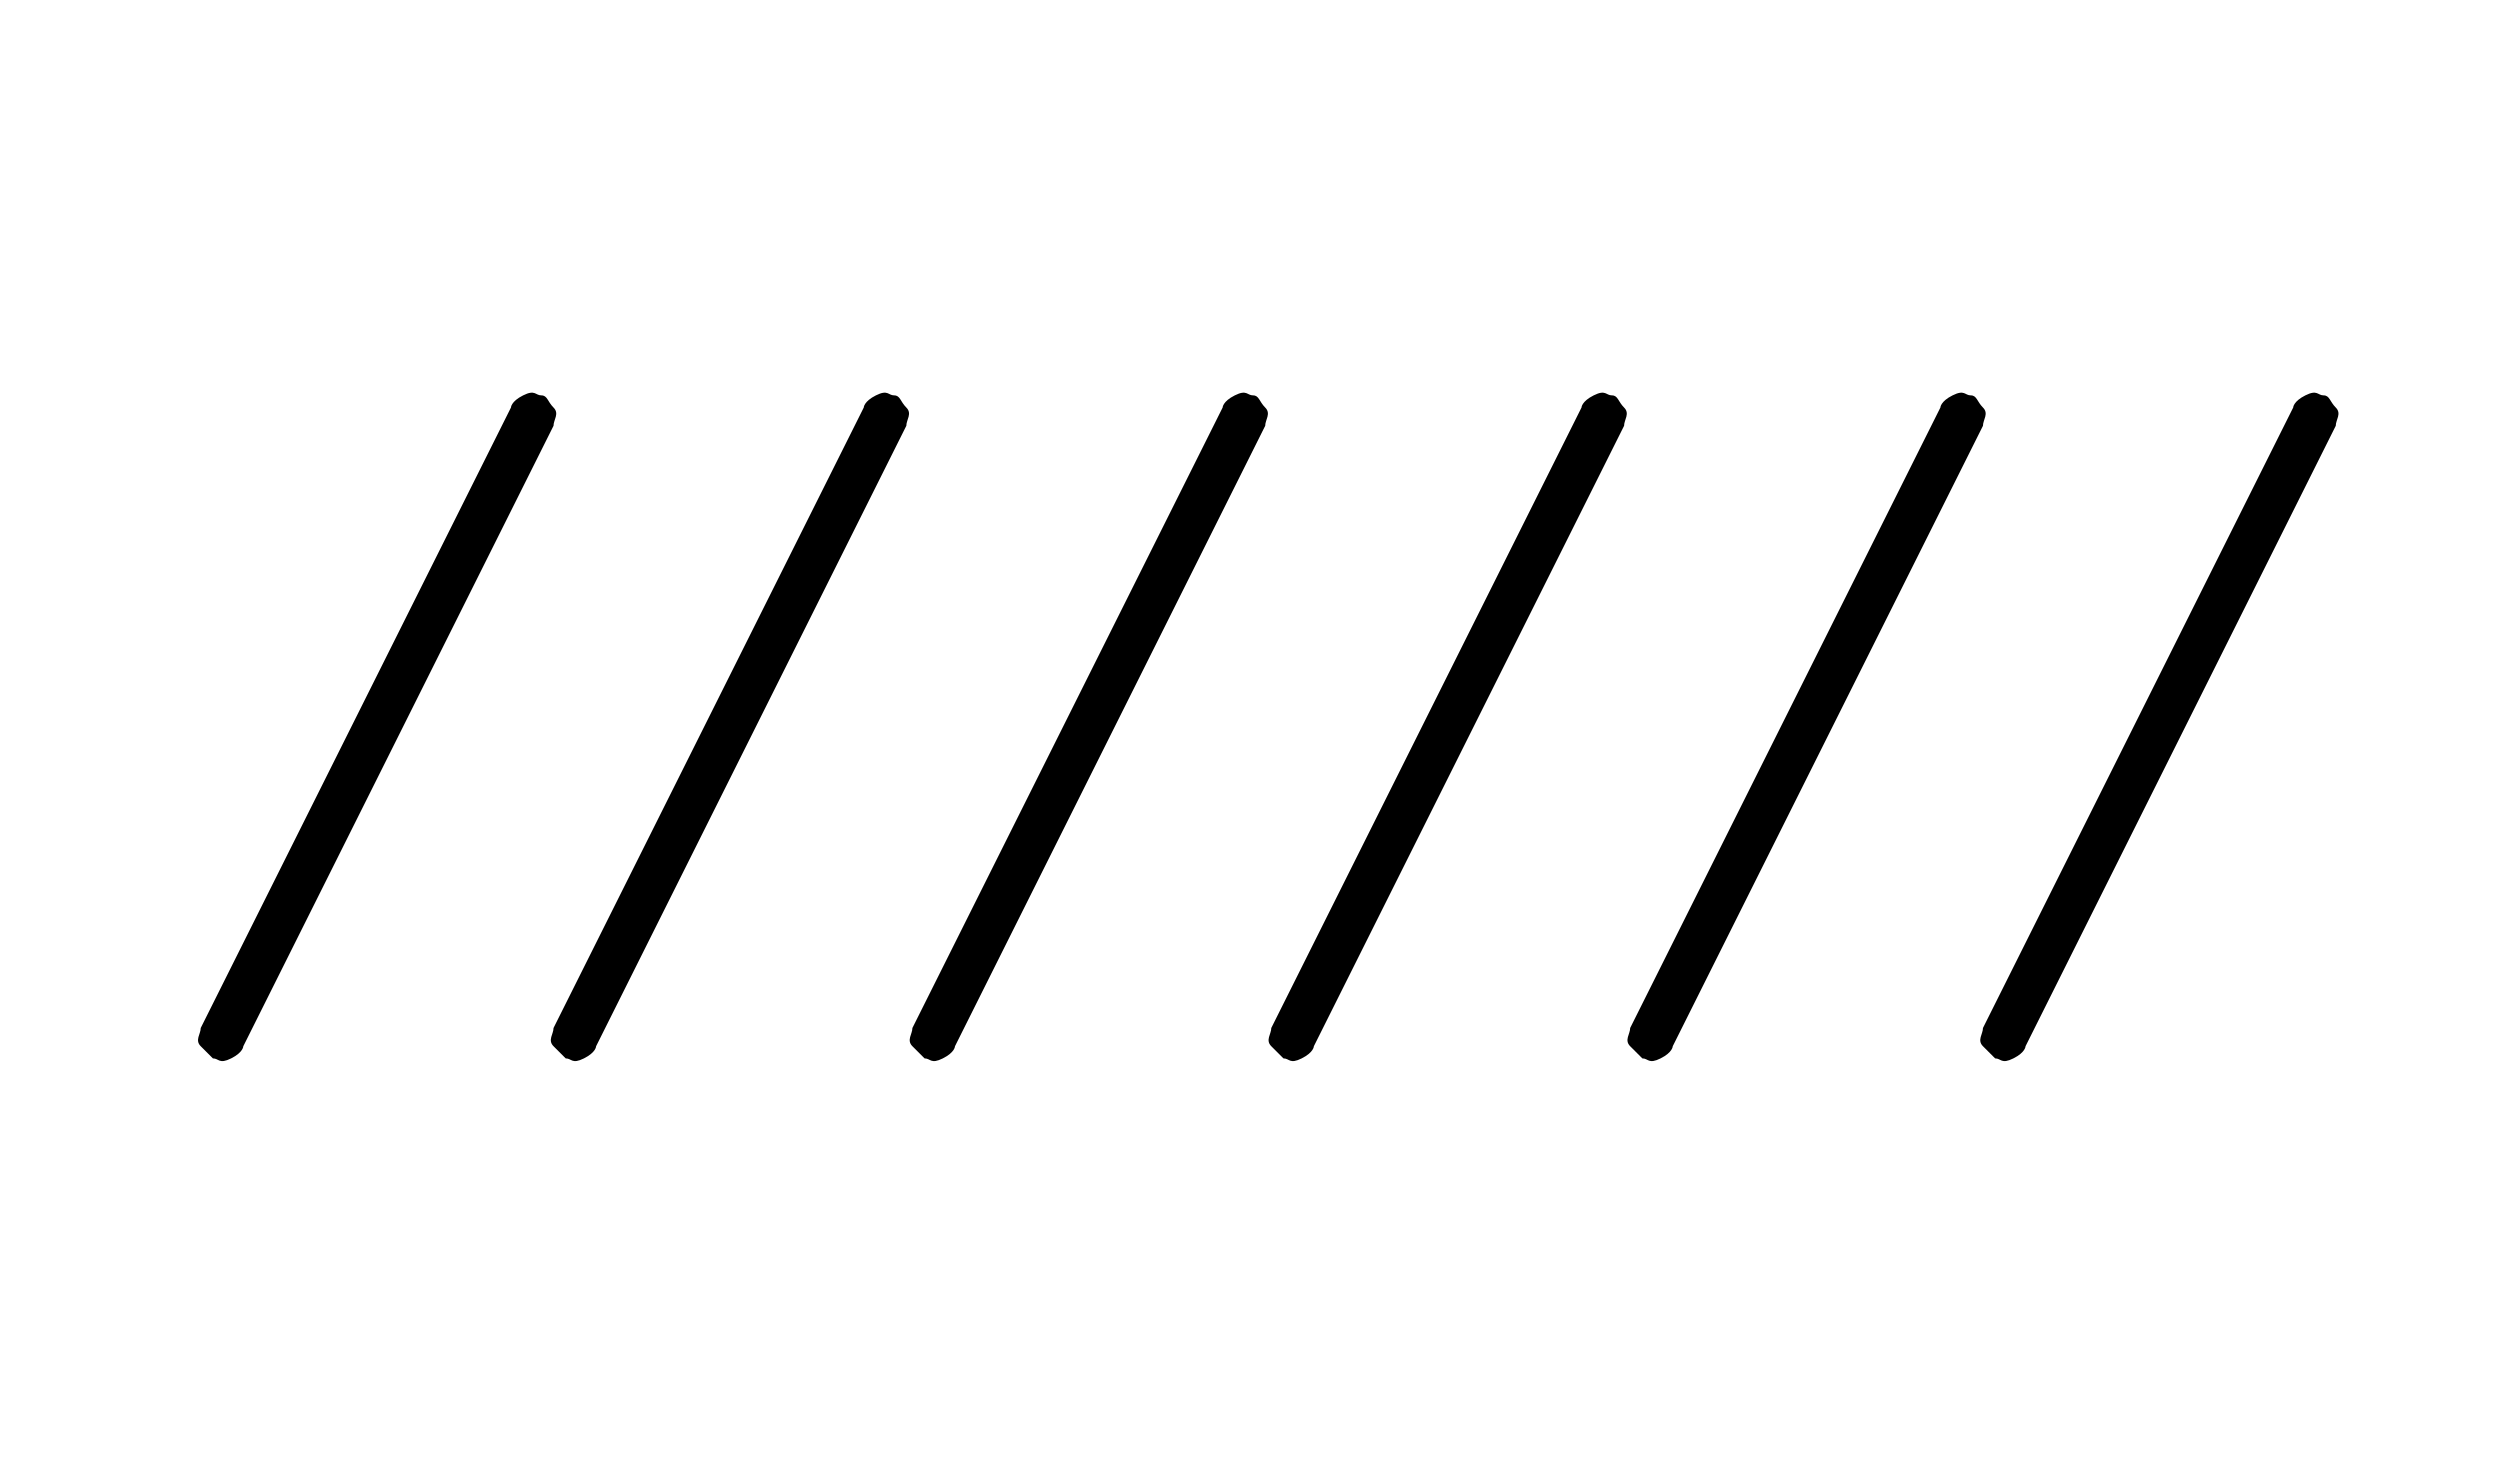
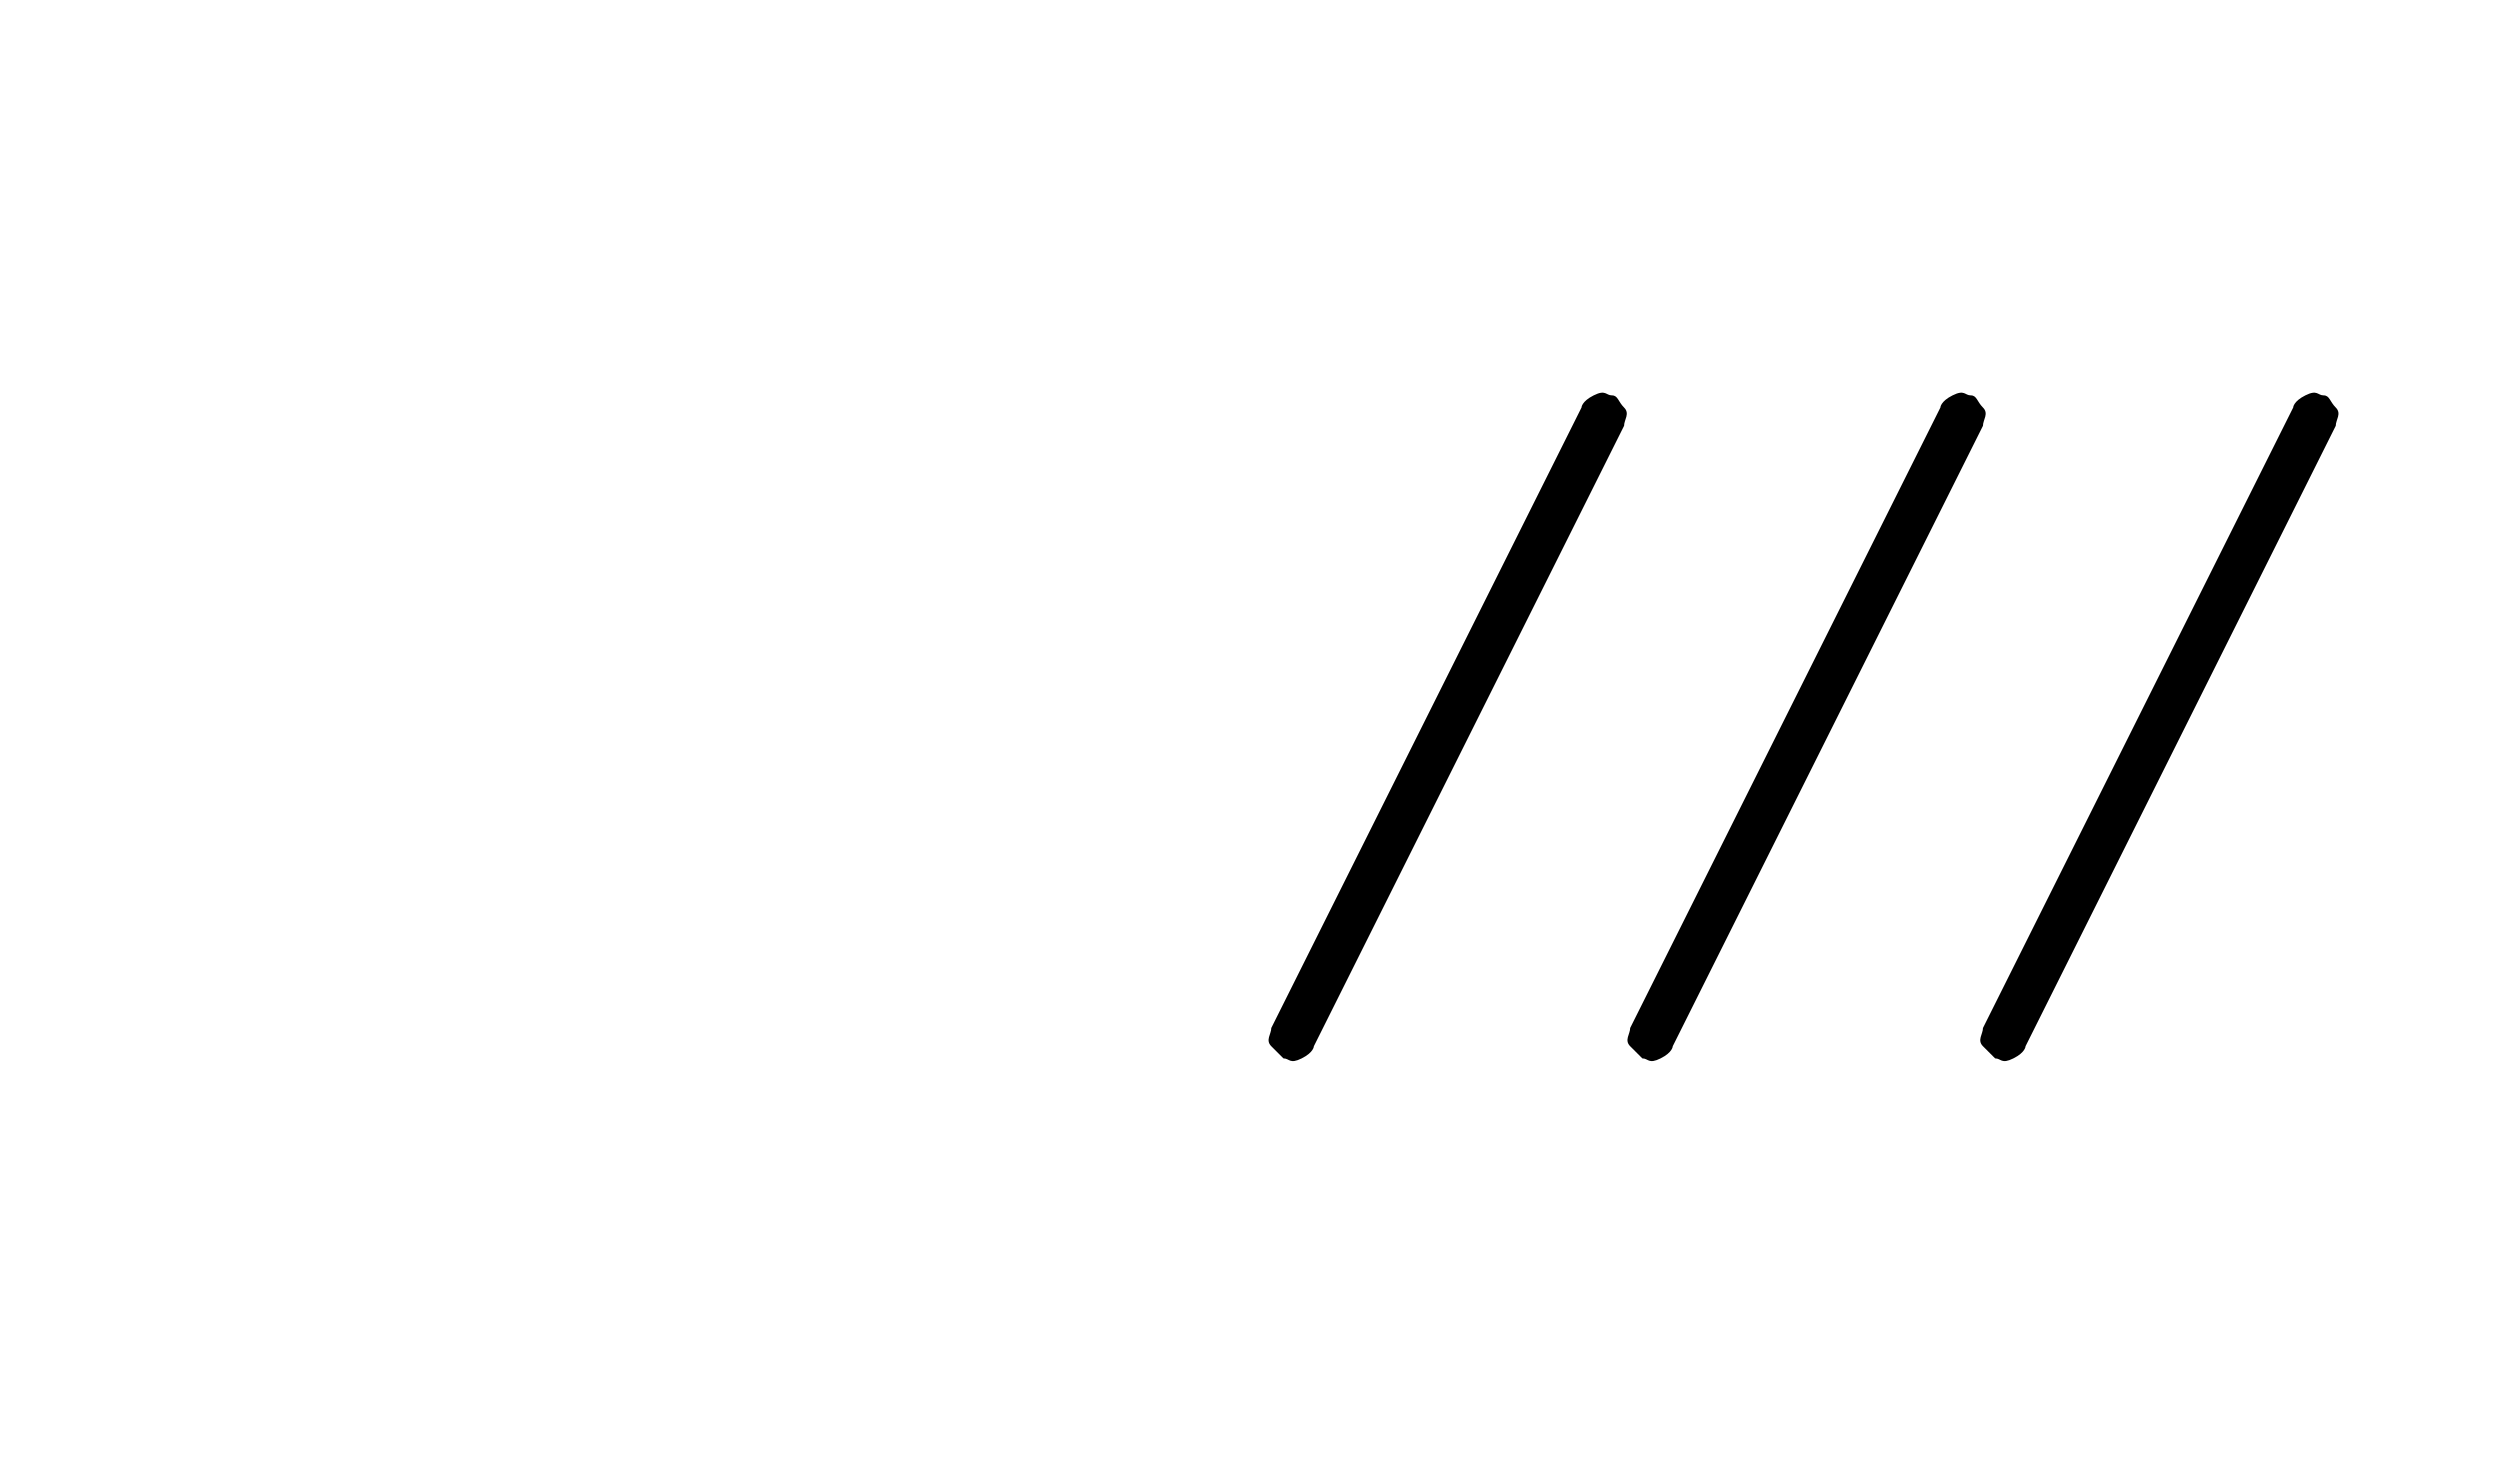
<svg xmlns="http://www.w3.org/2000/svg" id="Layer_1" version="1.1" viewBox="0 0 41.1 24">
-   <path d="M3.5,17.4c0,0-.1-.1-.2-.2s0-.2,0-.3l5.1-10.2c0,0,0-.1.2-.2s.2,0,.3,0,.1.1.2.2,0,.2,0,.3l-5.1,10.2c0,0,0,.1-.2.2s-.2,0-.3,0ZM9.3,17.4c0,0-.1-.1-.2-.2s0-.2,0-.3l5.1-10.2c0,0,0-.1.2-.2s.2,0,.3,0,.1.1.2.2,0,.2,0,.3l-5.1,10.2c0,0,0,.1-.2.2s-.2,0-.3,0ZM15.2,17.4c0,0-.1-.1-.2-.2s0-.2,0-.3l5.1-10.2c0,0,0-.1.2-.2s.2,0,.3,0,.1.1.2.2,0,.2,0,.3l-5.1,10.2c0,0,0,.1-.2.2s-.2,0-.3,0Z" />
  <path d="M21.1,17.4c0,0-.1-.1-.2-.2s0-.2,0-.3l5.1-10.2c0,0,0-.1.2-.2s.2,0,.3,0,.1.1.2.2,0,.2,0,.3l-5.1,10.2c0,0,0,.1-.2.2s-.2,0-.3,0ZM27,17.4c0,0-.1-.1-.2-.2s0-.2,0-.3l5.1-10.2c0,0,0-.1.2-.2s.2,0,.3,0,.1.1.2.2,0,.2,0,.3l-5.1,10.2c0,0,0,.1-.2.2s-.2,0-.3,0ZM32.8,17.4c0,0-.1-.1-.2-.2s0-.2,0-.3l5.1-10.2c0,0,0-.1.2-.2s.2,0,.3,0,.1.1.2.2,0,.2,0,.3l-5.1,10.2c0,0,0,.1-.2.2s-.2,0-.3,0Z" />
</svg>